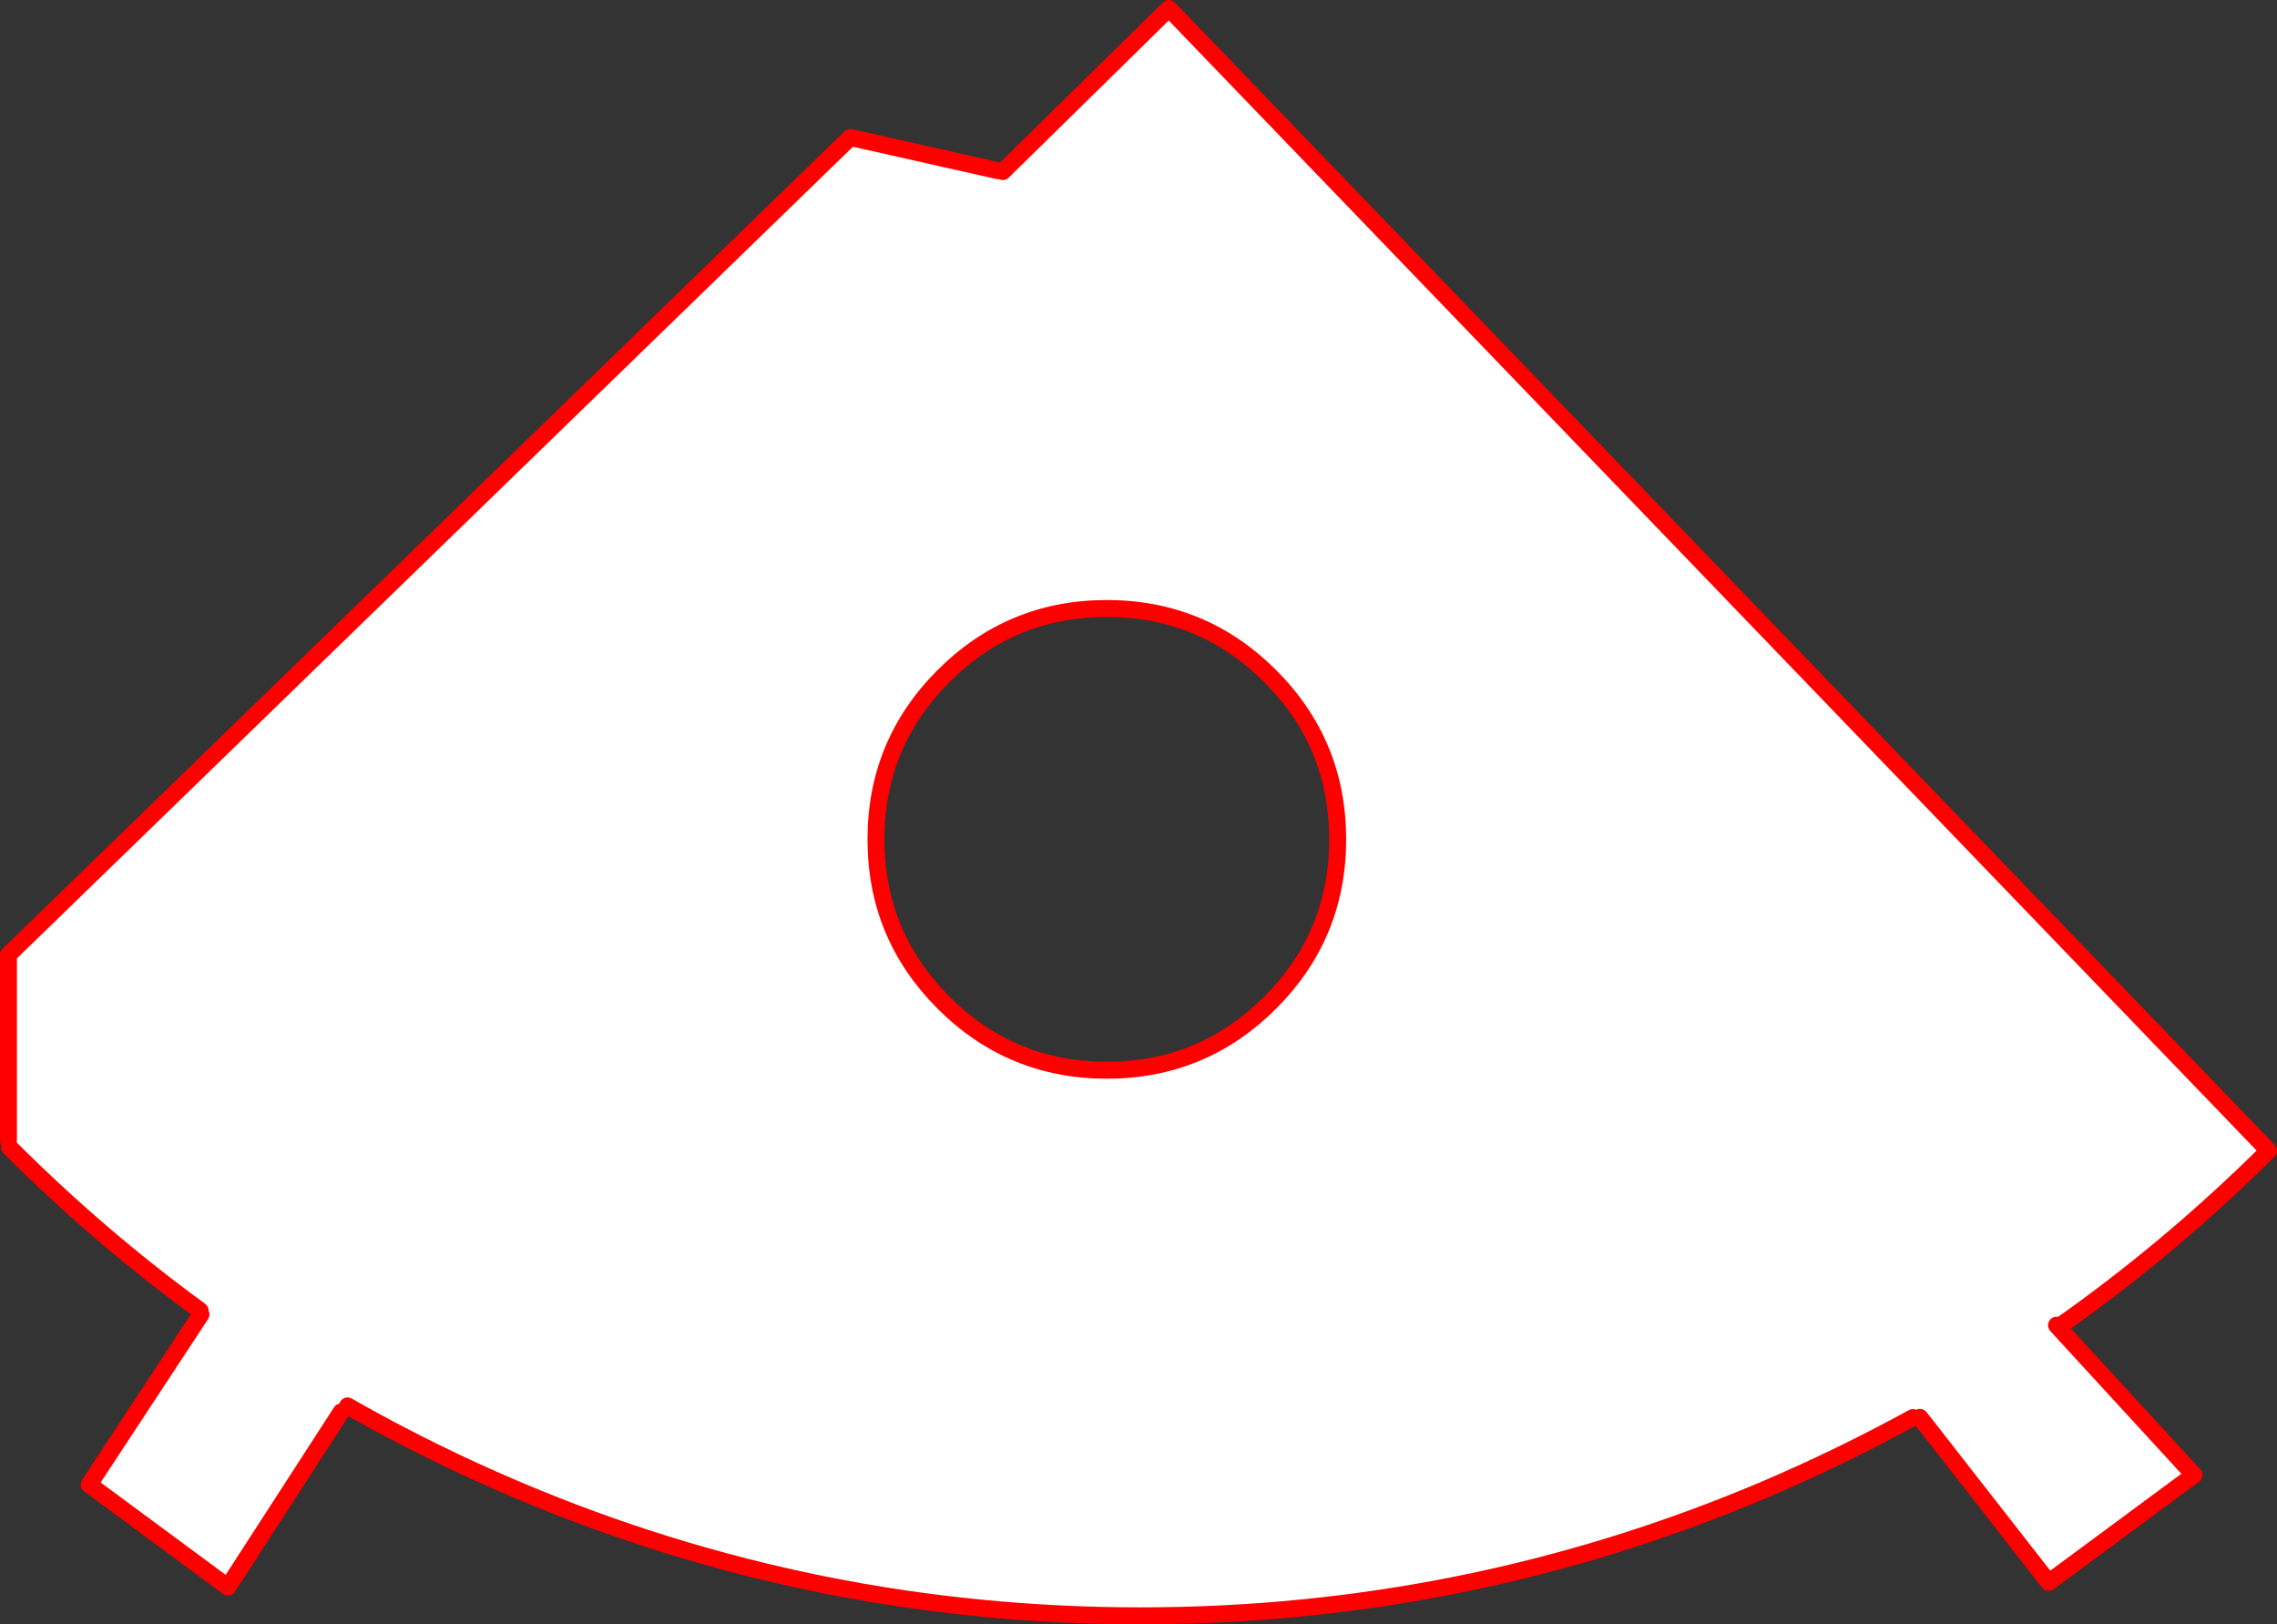
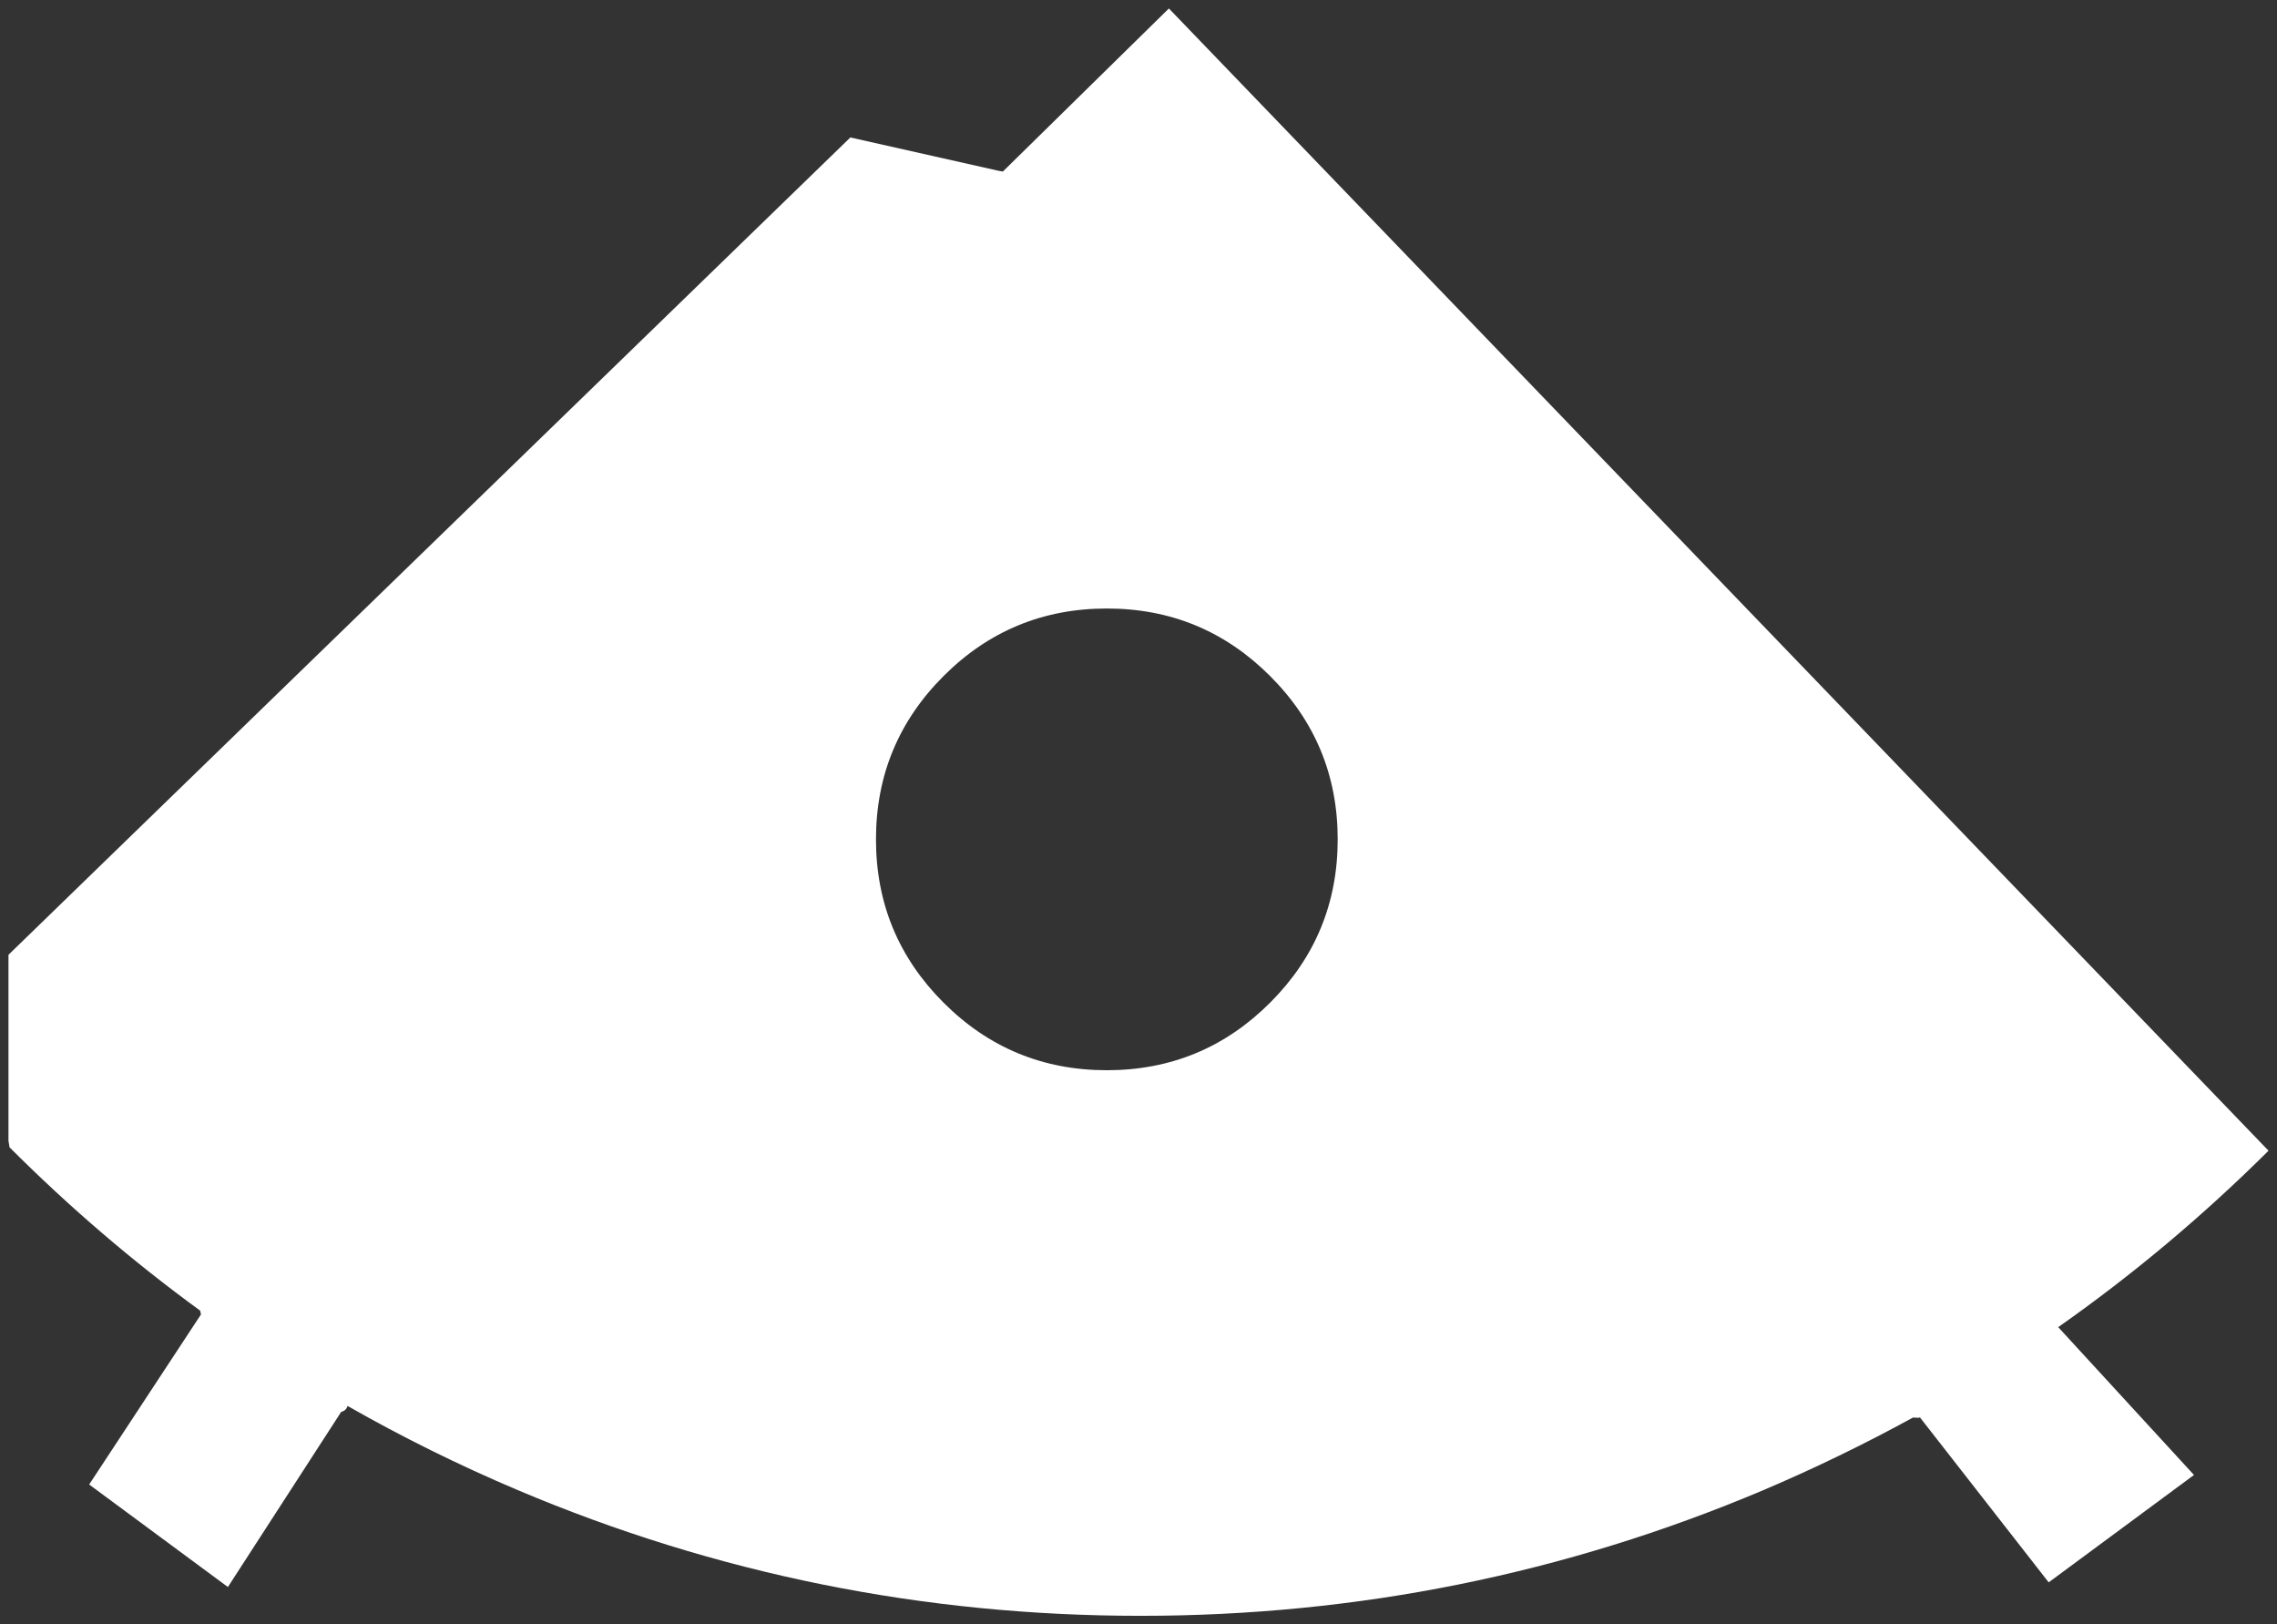
<svg xmlns="http://www.w3.org/2000/svg" height="383.45px" width="537.55px">
  <rect width="100%" height="100%" fill="#333333" stroke="none" />
  <g transform="matrix(1.0, 0.0, 0.0, 1.0, -72.2, -76.3)">
    <path d="M372.05 235.9 Q356.1 219.95 333.5 219.95 310.9 219.95 294.95 235.9 279.0 251.85 279.0 274.45 279.0 297.05 294.95 313.0 310.9 328.95 333.5 328.95 356.1 328.95 372.05 313.0 388.0 297.05 388.0 274.45 388.0 251.85 372.05 235.9 M558.1 389.6 L557.7 389.15 558.1 389.6 590.15 424.5 555.85 449.85 525.45 410.9 525.2 411.0 523.8 410.95 Q506.65 420.35 488.45 428.1 418.25 457.75 341.45 457.75 264.6 457.75 194.5 428.1 173.6 419.25 154.25 408.2 153.9 409.35 152.75 409.6 L126.0 450.95 93.25 426.75 119.65 386.6 119.45 385.7 Q95.65 368.35 74.45 347.15 L74.2 345.6 74.2 301.7 272.95 108.75 307.85 116.6 308.95 116.8 348.15 78.3 607.75 347.95 Q584.45 371.1 558.1 389.6" fill="#ffffff" fill-rule="evenodd" stroke="none" />
-     <path d="M372.05 235.9 Q388.0 251.85 388.0 274.45 388.0 297.05 372.05 313.0 356.1 328.95 333.5 328.95 310.9 328.95 294.95 313.0 279.0 297.05 279.0 274.45 279.0 251.85 294.95 235.9 310.9 219.95 333.5 219.95 356.1 219.95 372.05 235.9 M557.7 389.15 L558.1 389.6 Q584.45 371.1 607.75 347.95 L348.15 78.3 308.95 116.8 M307.85 116.6 L272.95 108.75 74.2 301.7 74.2 345.6 M74.45 347.15 Q95.65 368.35 119.45 385.7 M119.65 386.6 L93.25 426.75 126.0 450.95 152.75 409.6 M154.25 408.2 Q173.6 419.25 194.5 428.1 264.6 457.75 341.45 457.75 418.25 457.75 488.45 428.1 506.65 420.35 523.8 410.95 M525.45 410.9 L555.85 449.85 590.15 424.5 558.1 389.6" fill="none" stroke="#ff0000" stroke-linecap="round" stroke-linejoin="round" stroke-width="4.0" />
  </g>
</svg>